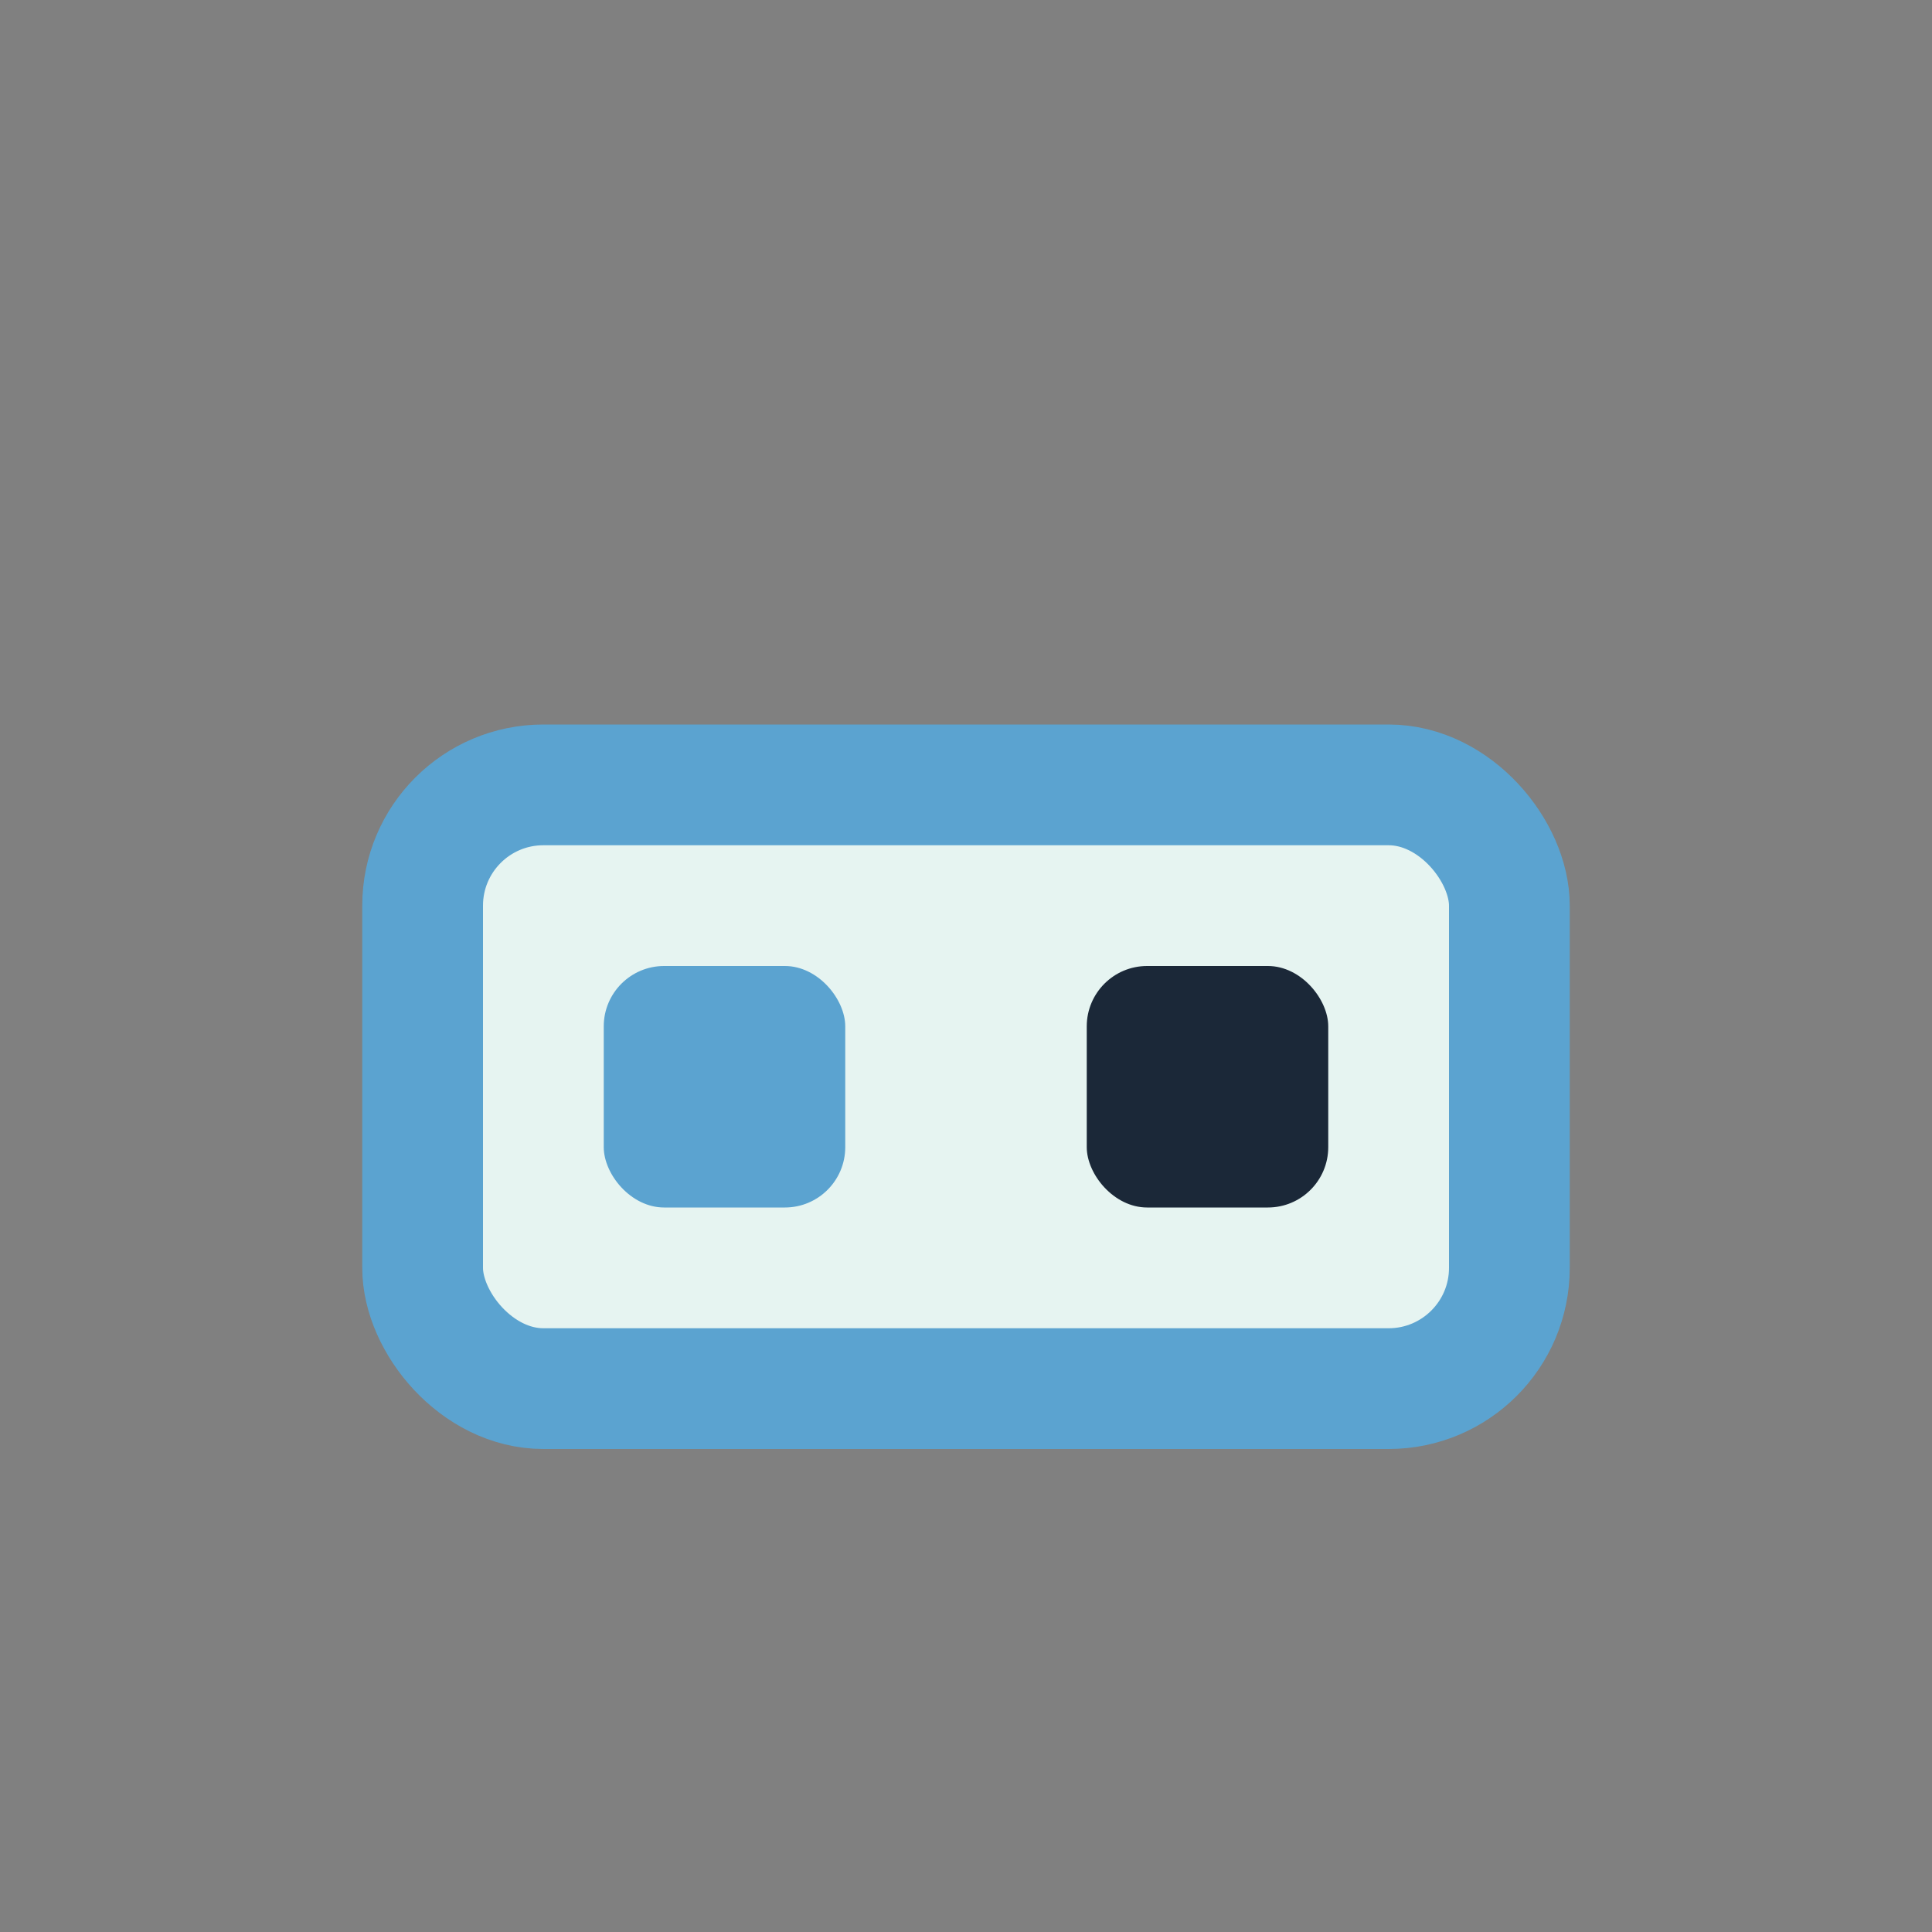
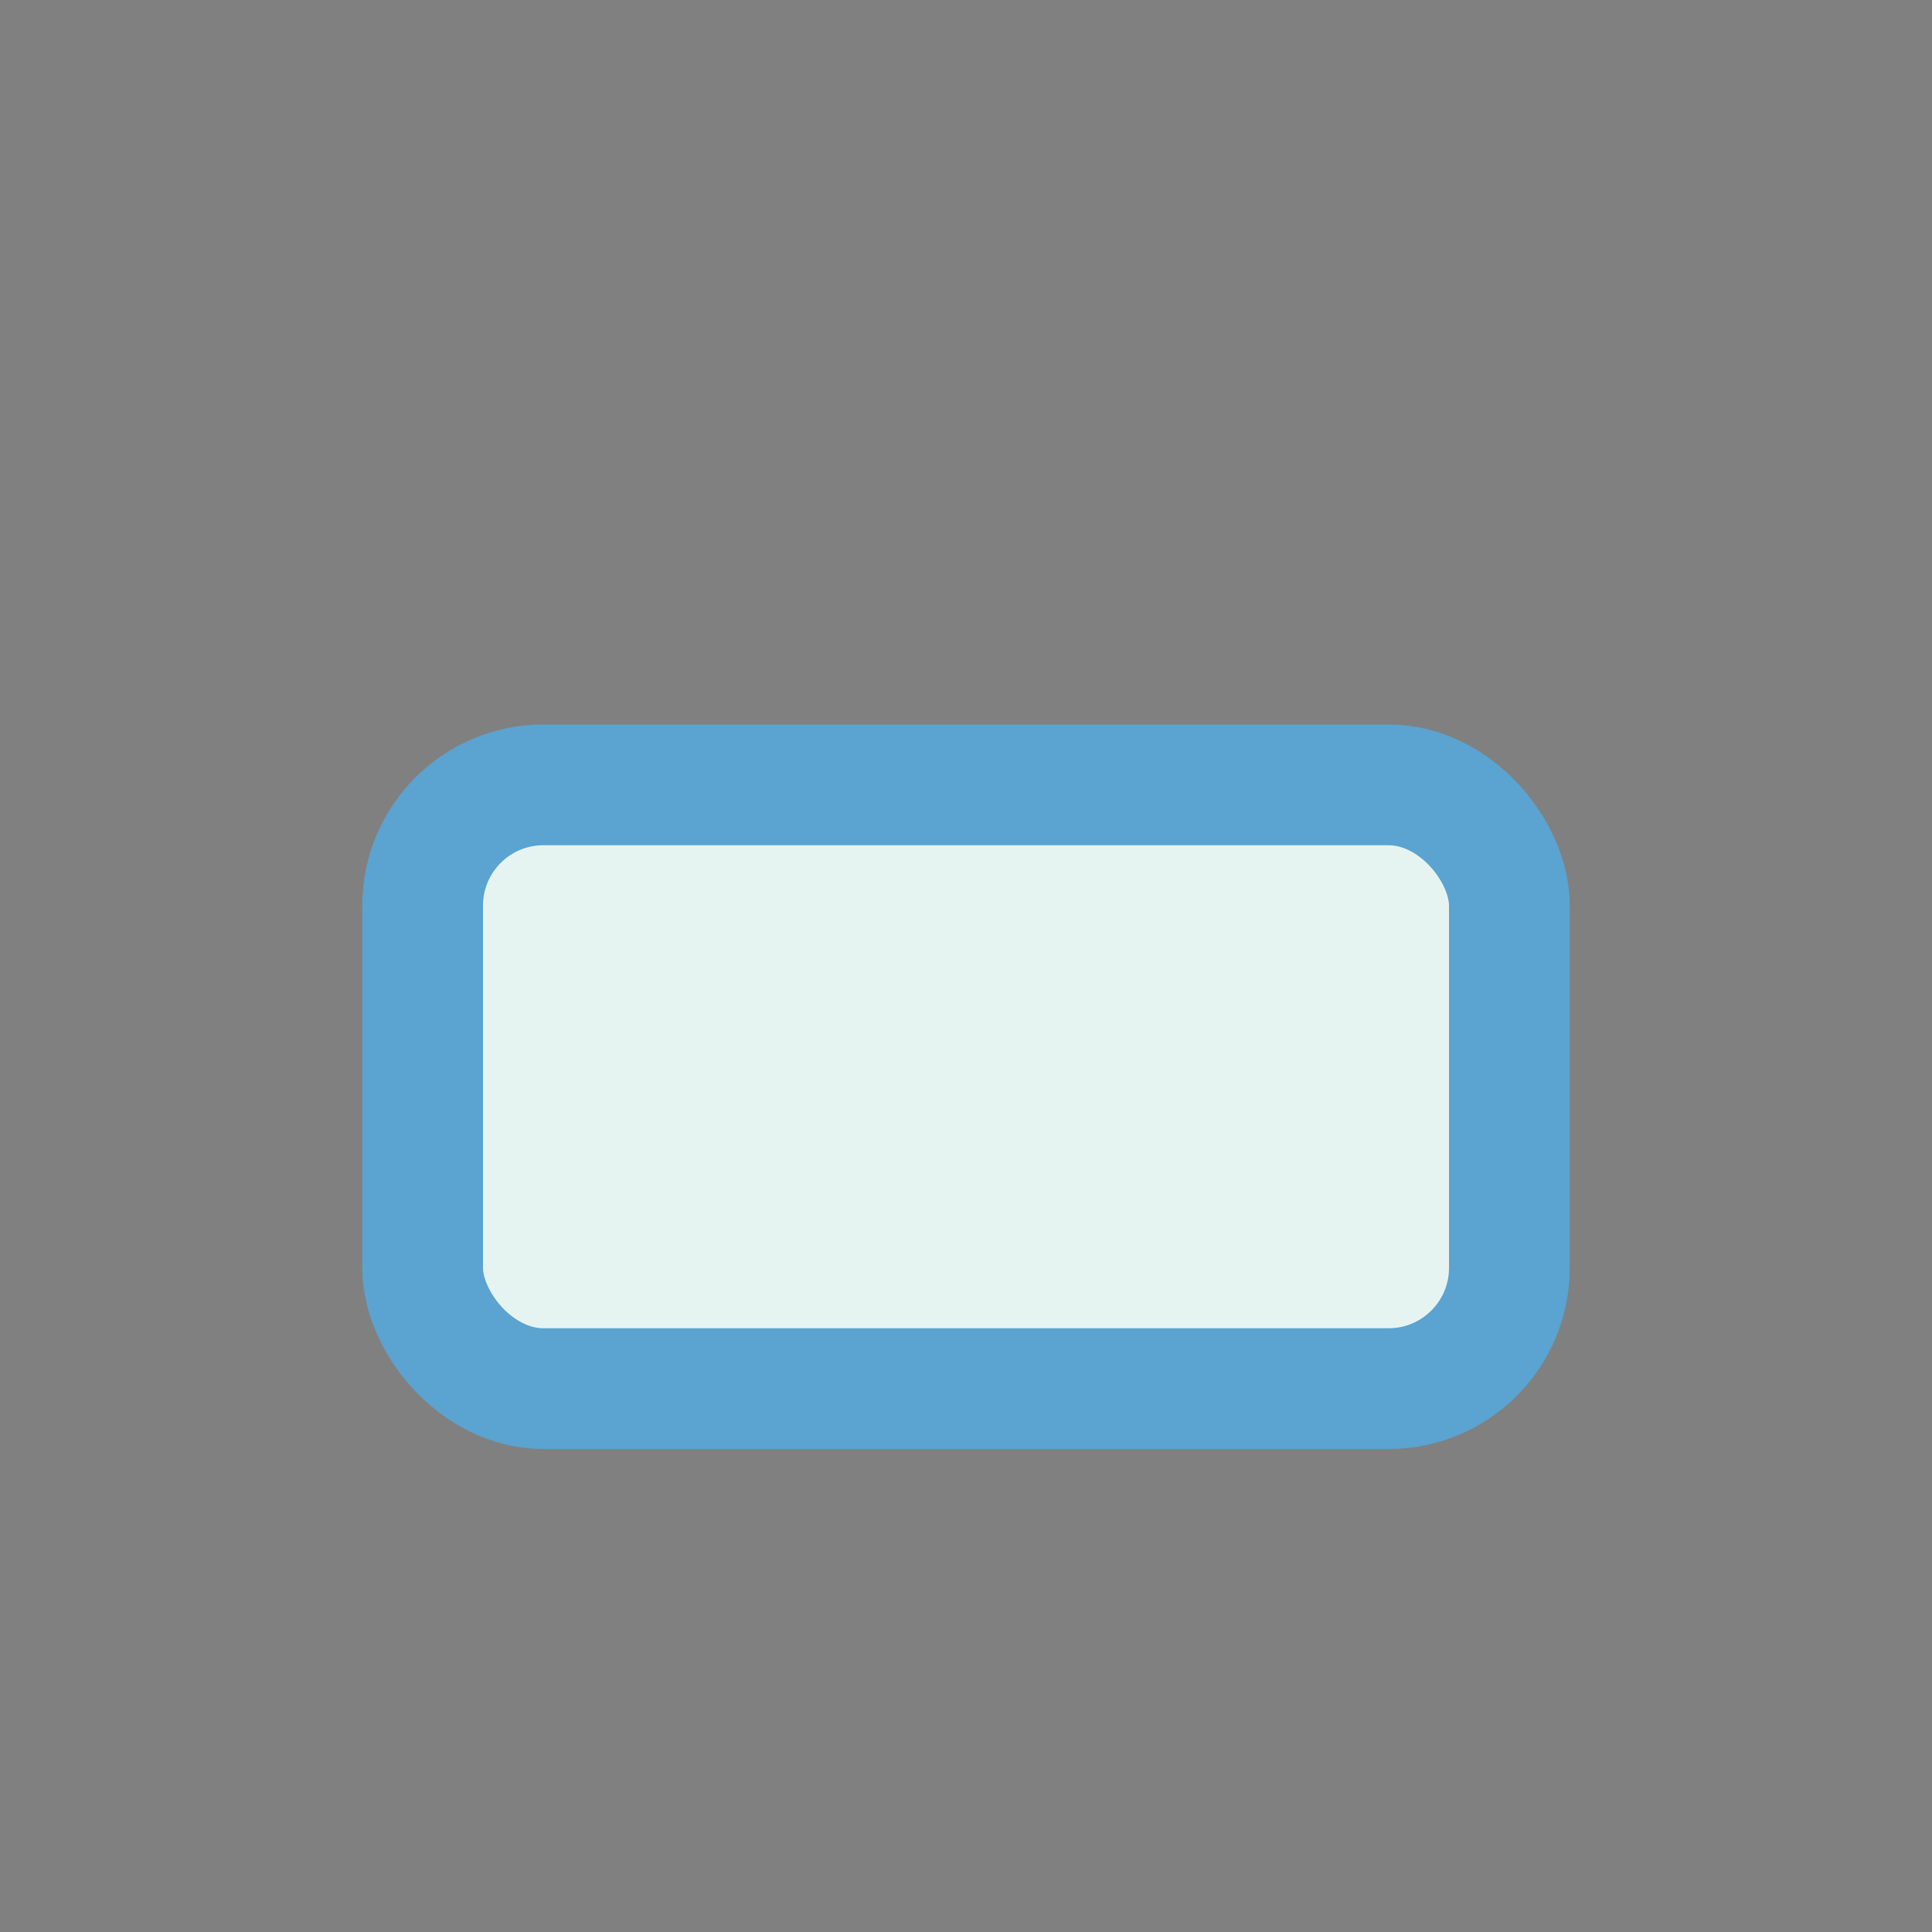
<svg xmlns="http://www.w3.org/2000/svg" width="32" height="32" viewBox="0 0 32 32">
  <rect x="0" y="0" width="32" height="32" fill="#808080" stroke="none" />
  <rect x="7" y="13" width="18" height="10" rx="2" fill="#E6F4F1" stroke="#5BA3D0" stroke-width="2" />
-   <rect x="10" y="16" width="4" height="4" rx="1" fill="#5BA3D0" />
-   <rect x="18" y="16" width="4" height="4" rx="1" fill="#1B2838" />
</svg>